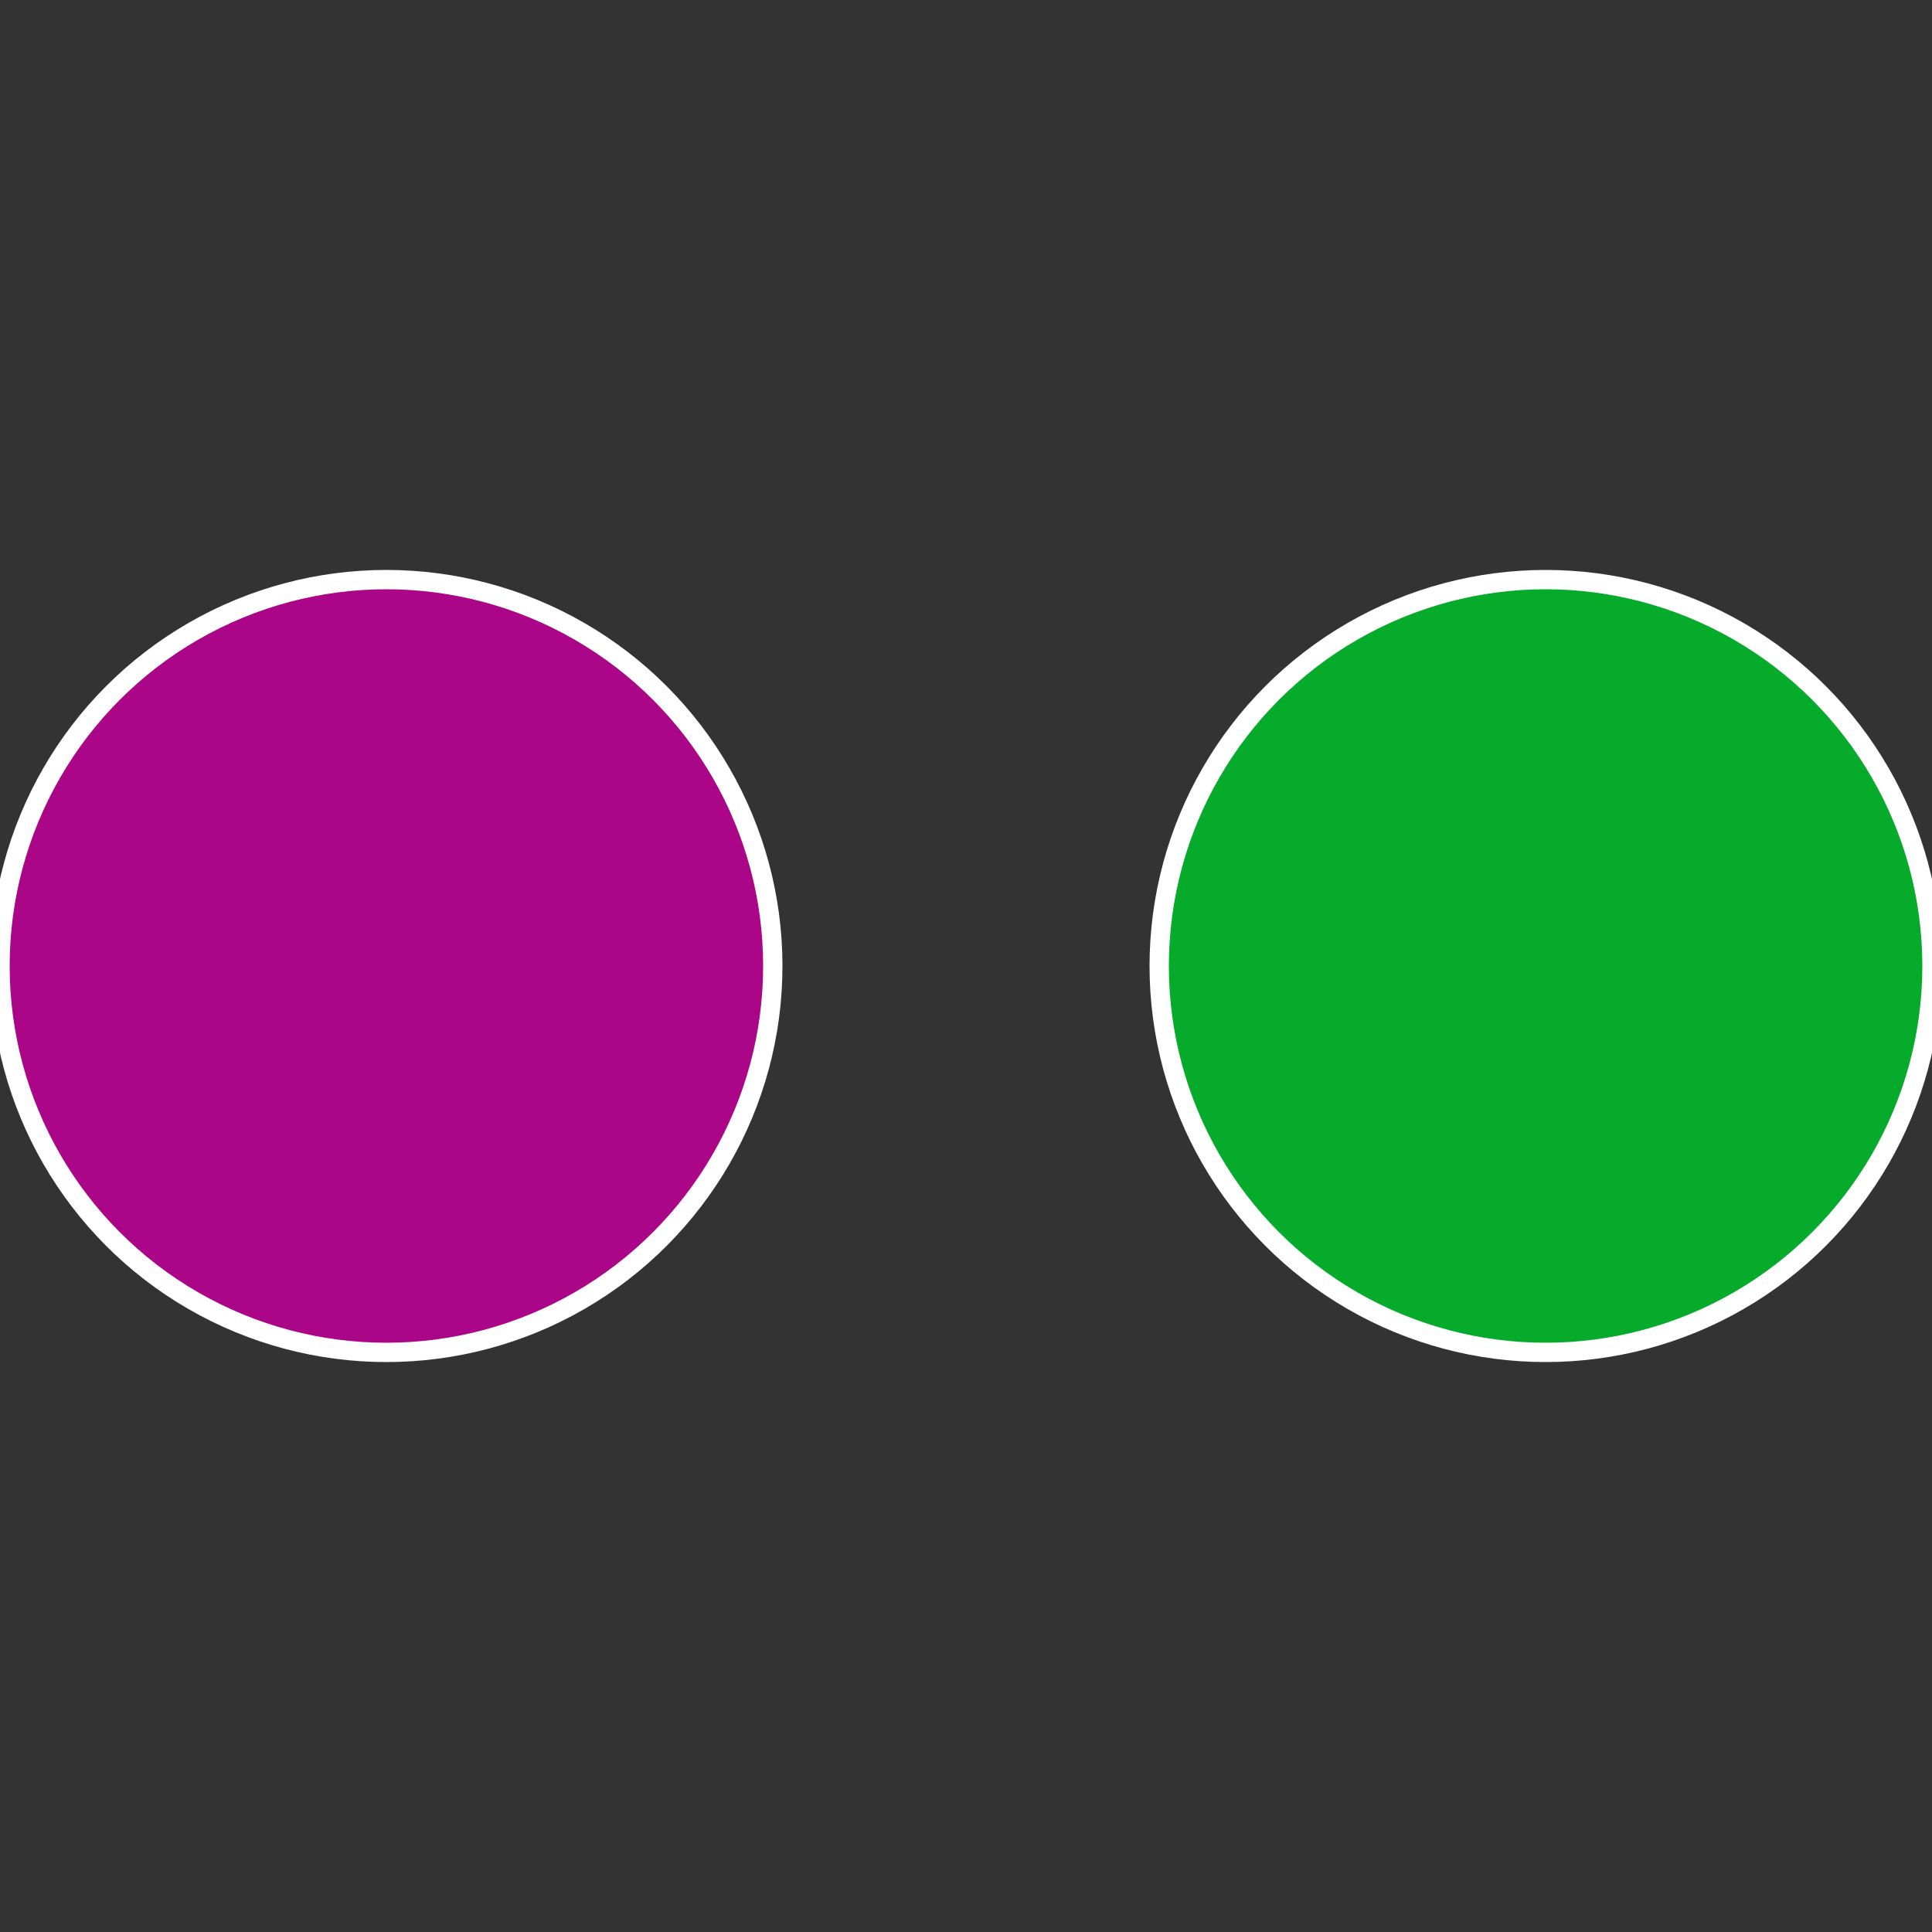
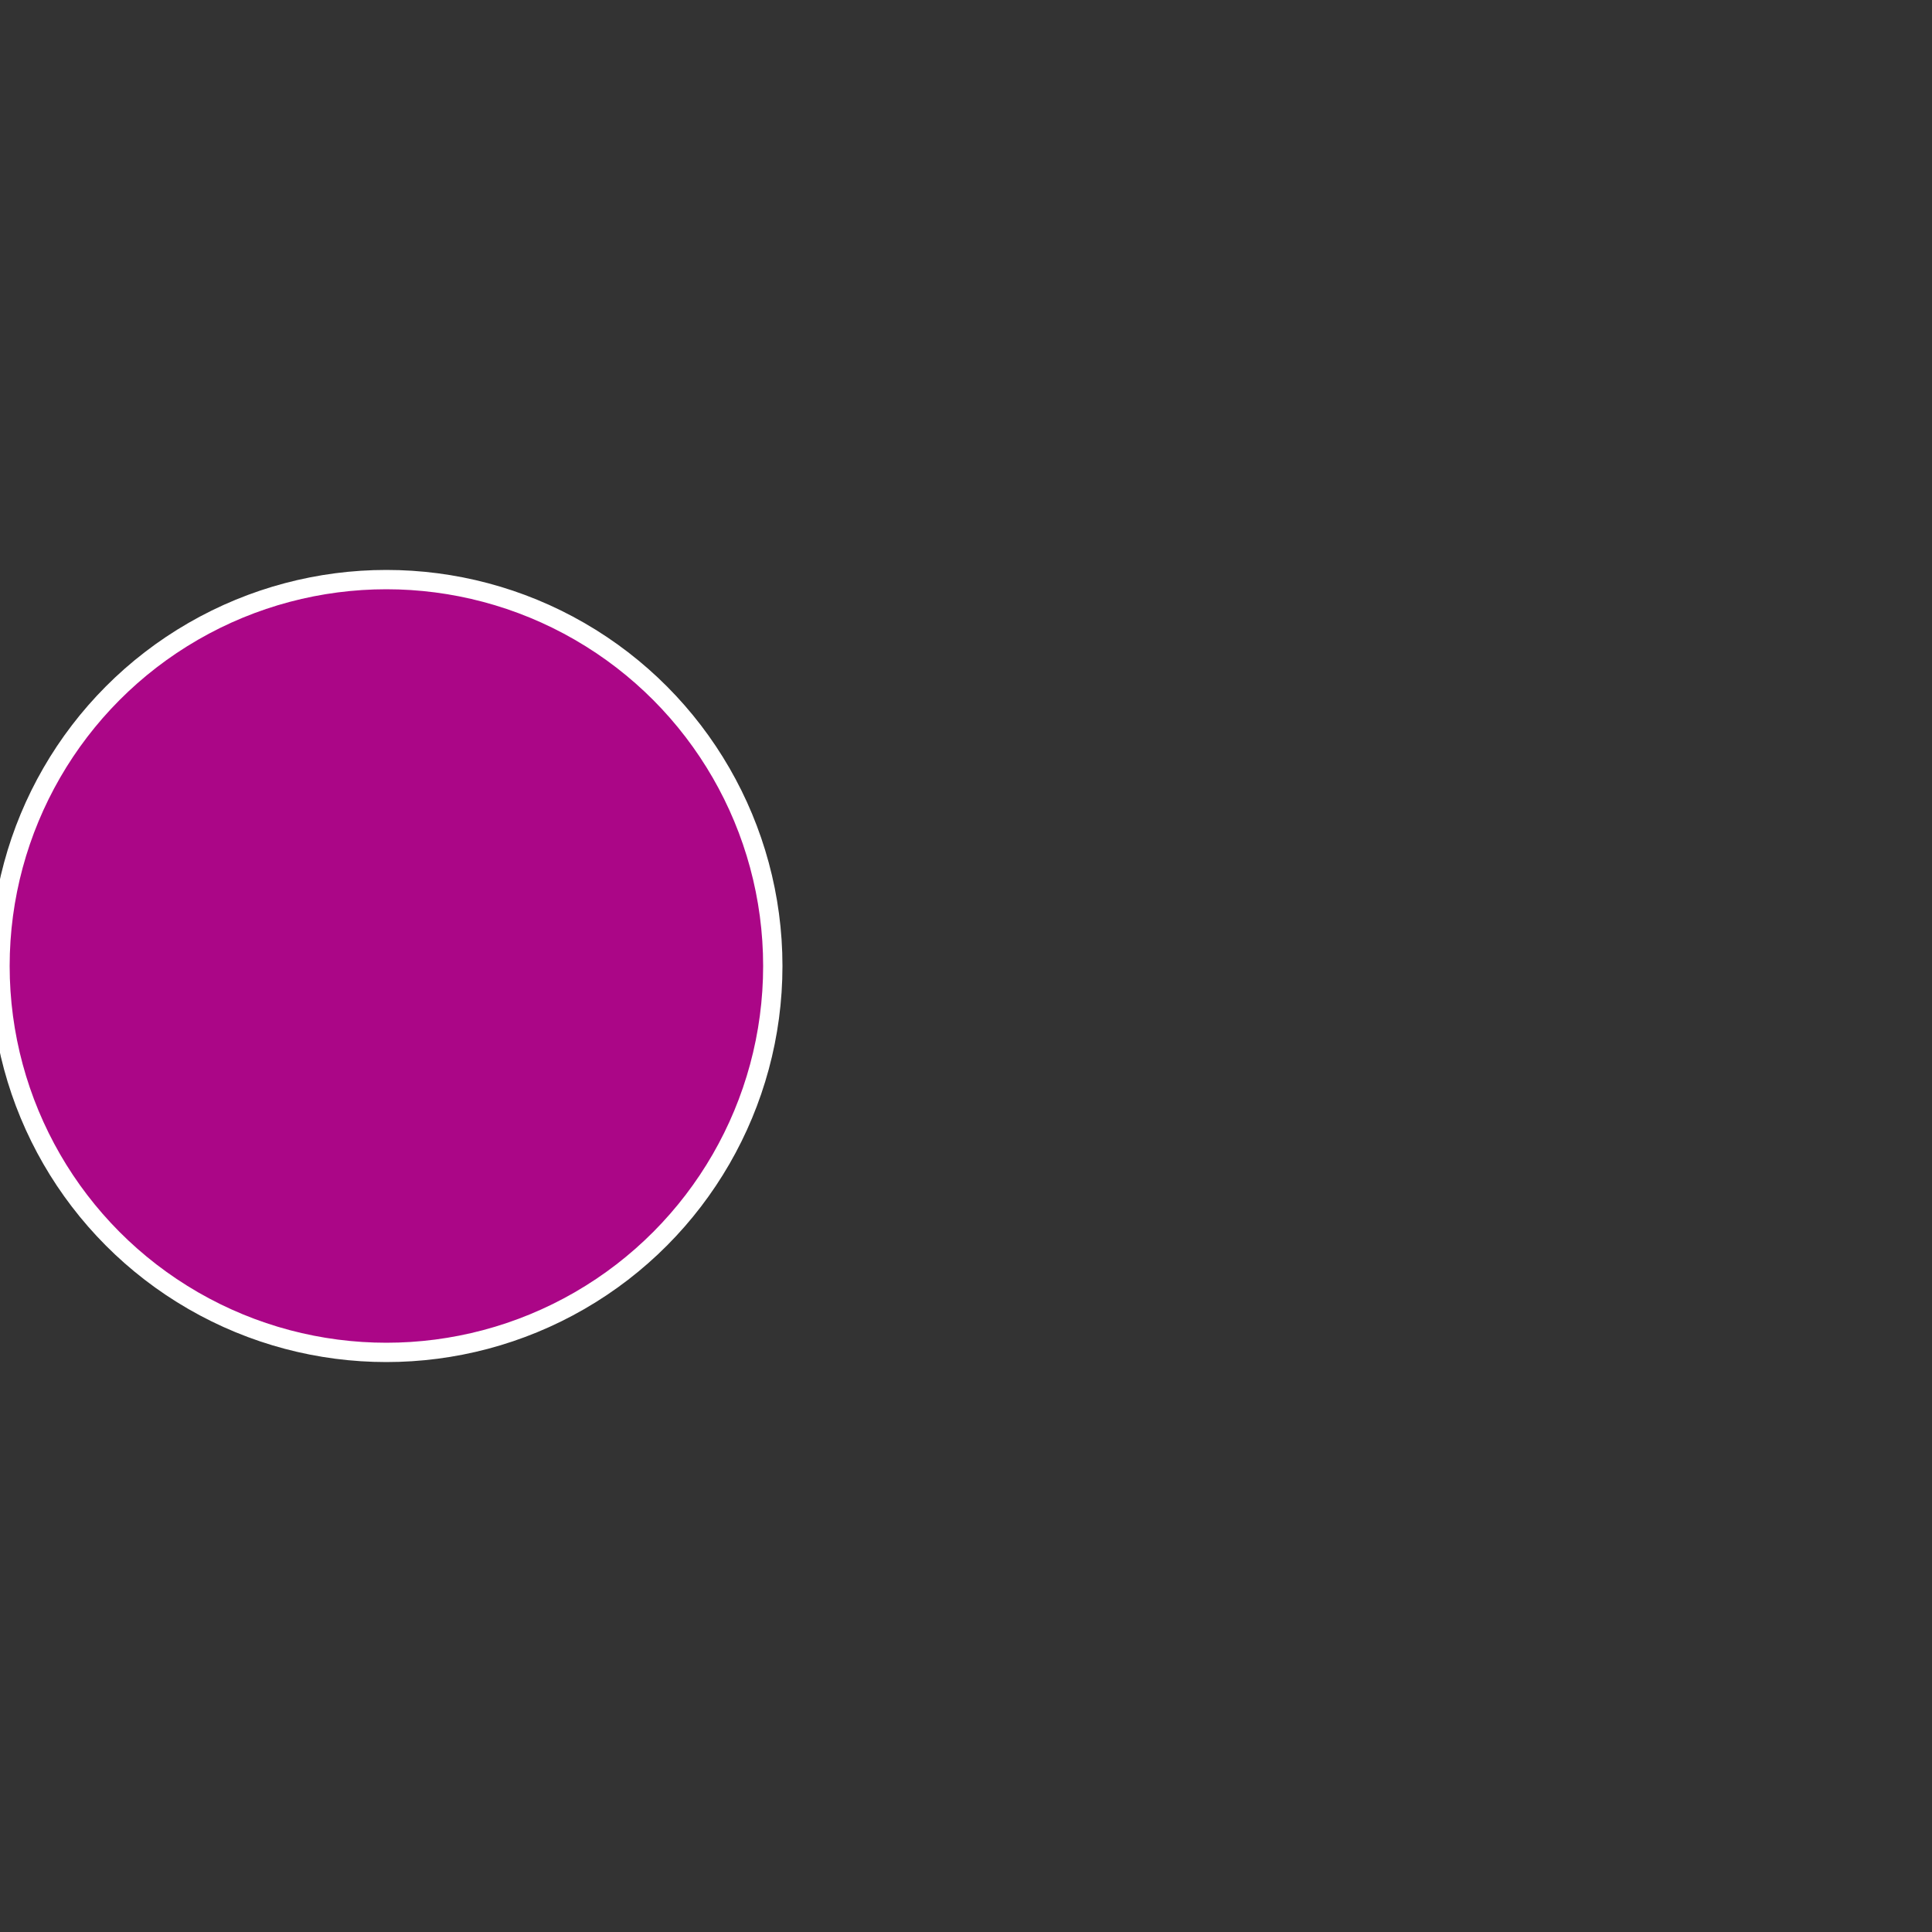
<svg xmlns="http://www.w3.org/2000/svg" width="500" height="500" viewBox="-1 -1 2 2">
  <rect x="-1" y="-1" width="2" height="2" fill="#333333" stroke="none" />
-   <circle cx="0.6" cy="0" r="0.4" fill="#06ab2c" stroke="#fff" stroke-width="1%" />
  <circle cx="-0.6" cy="7.3478807948841E-17" r="0.4" fill="#ab0687" stroke="#fff" stroke-width="1%" />
</svg>